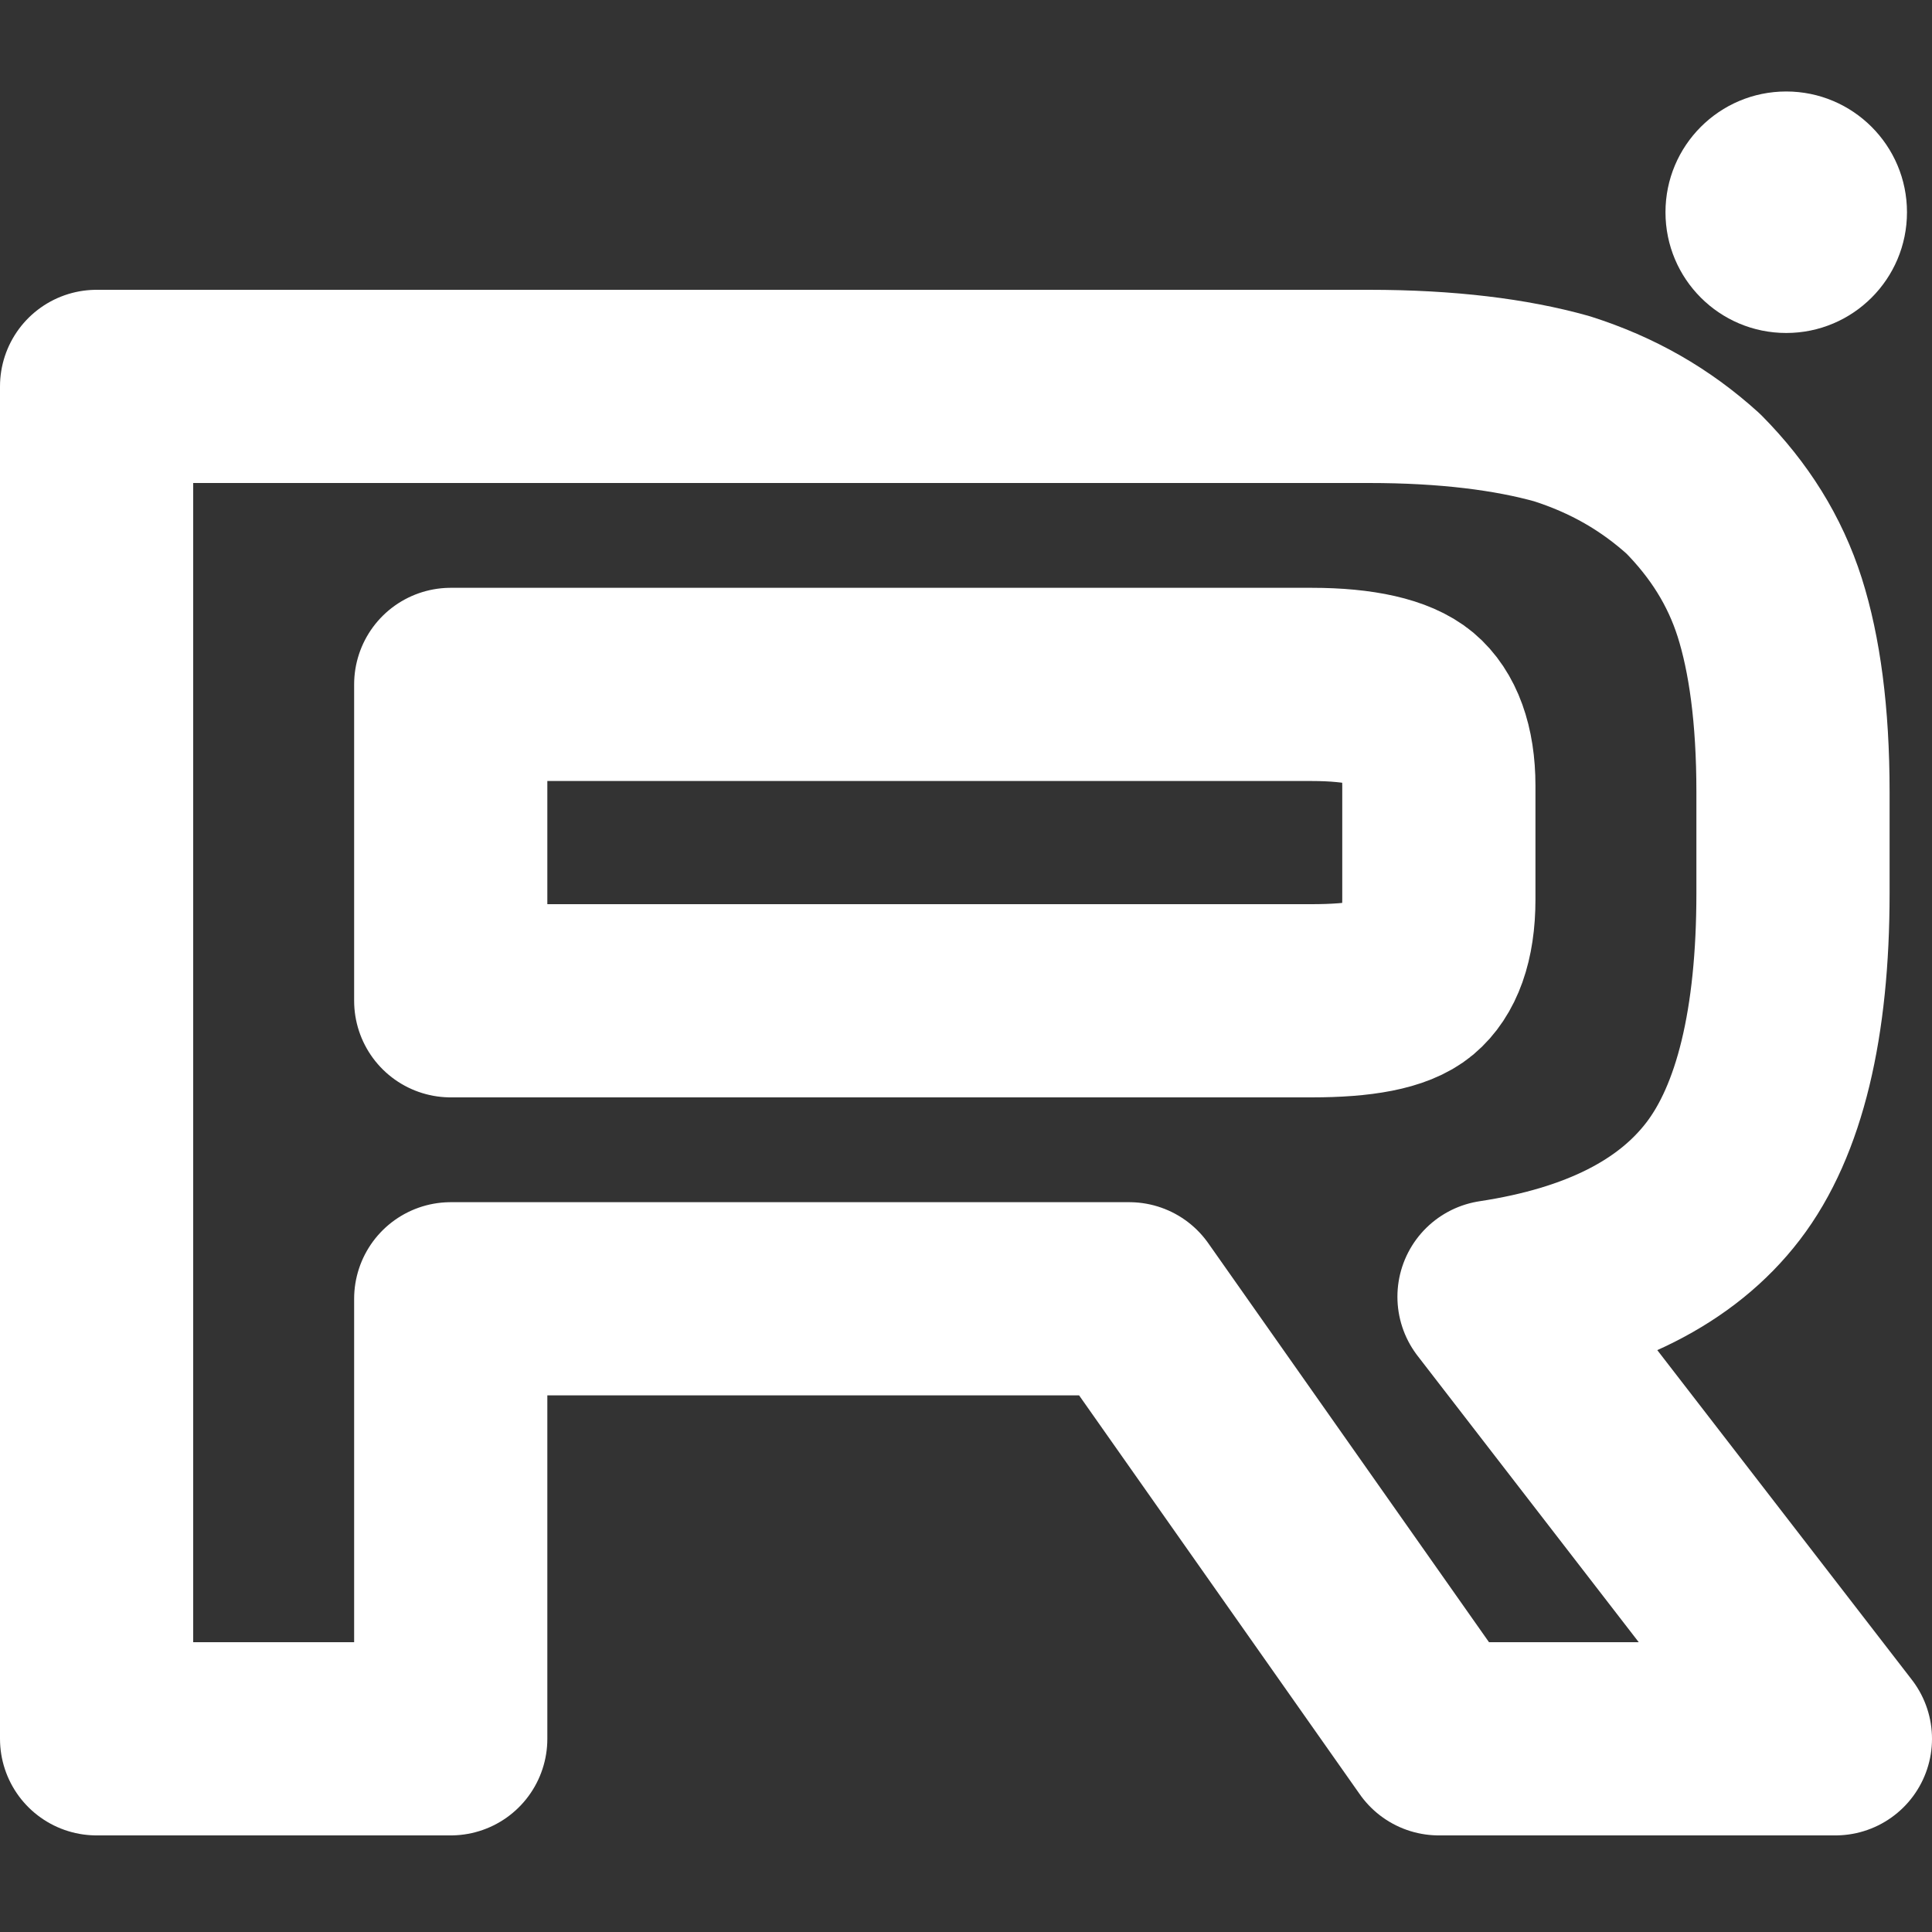
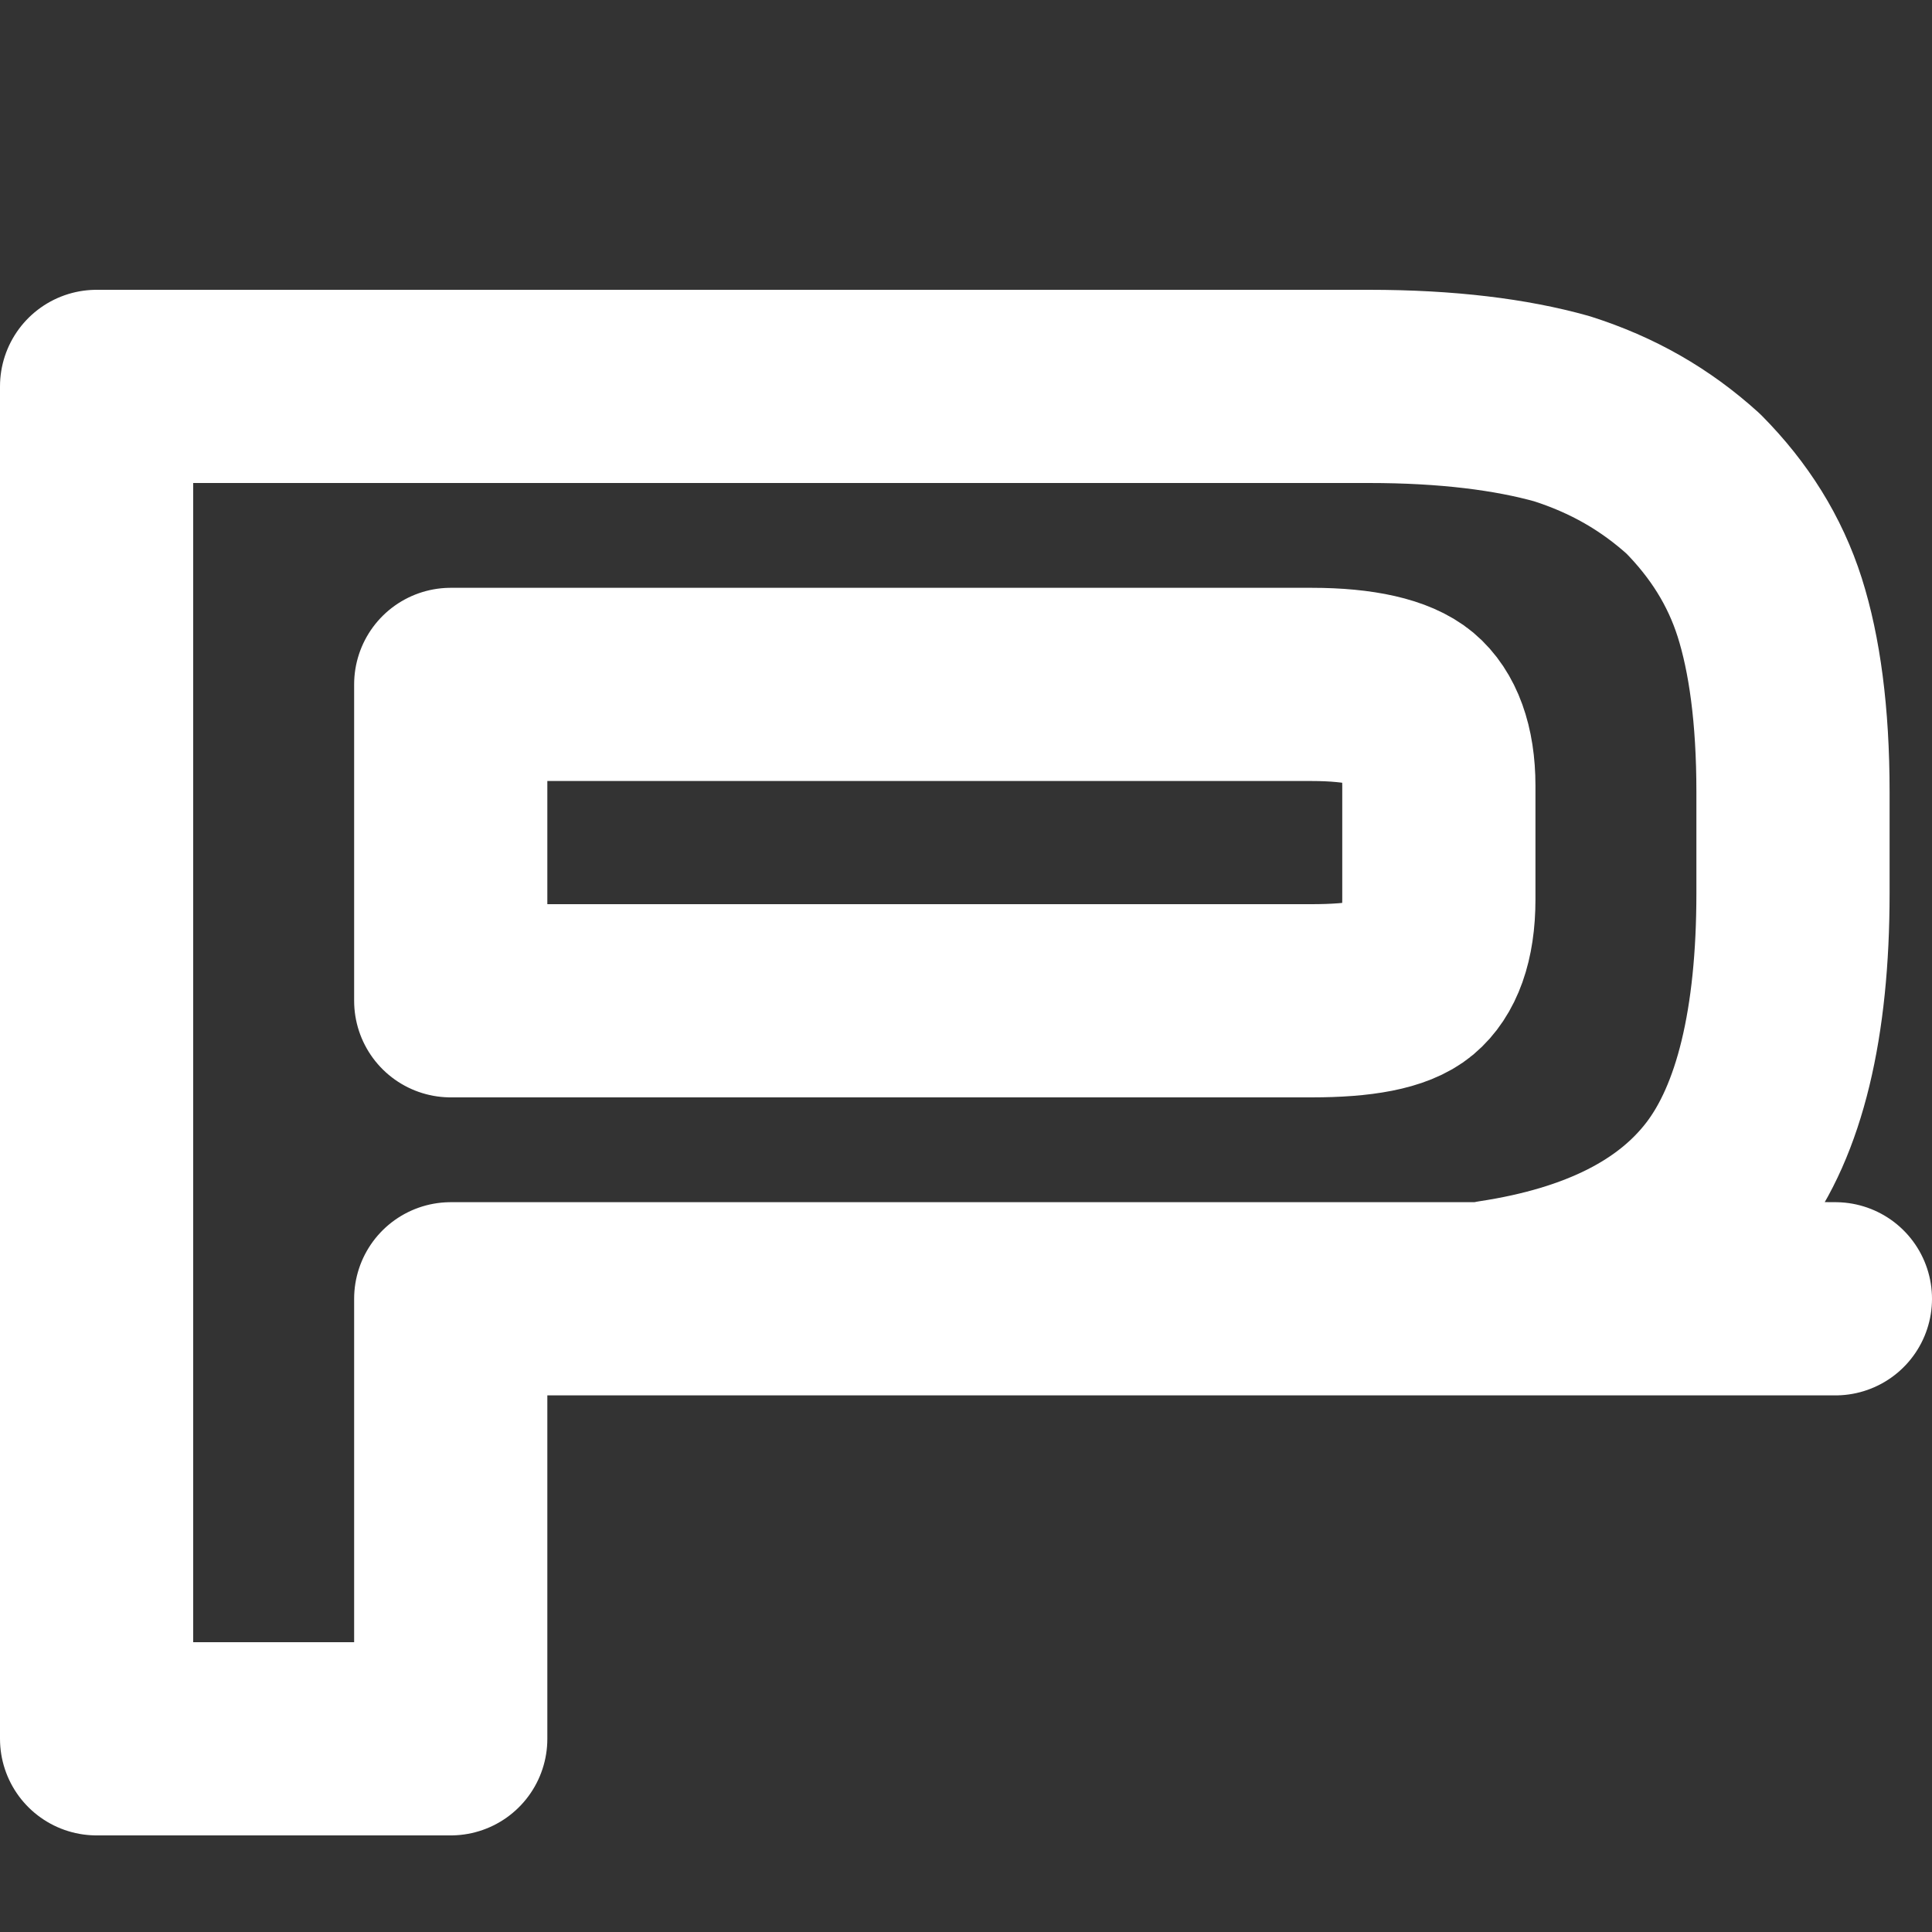
<svg xmlns="http://www.w3.org/2000/svg" width="20" height="20" viewBox="0 0 20 20" fill="none">
  <rect x="0" y="0" width="20" height="20" fill="#333333" stroke="none" />
-   <path d="M14.171 4H1V18H4.666V13.445H11.69L14.895 18H19L15.466 13.424C16.564 13.257 17.354 12.858 17.837 12.228C18.32 11.598 18.561 10.591 18.561 9.247V8.198C18.561 7.4 18.473 6.771 18.32 6.288C18.166 5.805 17.902 5.385 17.529 5.008C17.134 4.651 16.695 4.399 16.168 4.231C15.642 4.084 14.983 4 14.171 4ZM13.578 10.36H4.666V7.085H13.578C14.083 7.085 14.434 7.169 14.61 7.316C14.785 7.463 14.895 7.736 14.895 8.135V9.31C14.895 9.73 14.785 10.003 14.61 10.15C14.434 10.297 14.083 10.36 13.578 10.36Z" stroke="white" stroke-width="2" stroke-linecap="round" stroke-linejoin="round" />
-   <path d="M18.491 3.447C19.181 3.447 19.741 2.888 19.741 2.197C19.741 1.507 19.181 0.947 18.491 0.947C17.8 0.947 17.241 1.507 17.241 2.197C17.241 2.888 17.8 3.447 18.491 3.447Z" fill="white" />
+   <path d="M14.171 4H1V18H4.666V13.445H11.69H19L15.466 13.424C16.564 13.257 17.354 12.858 17.837 12.228C18.32 11.598 18.561 10.591 18.561 9.247V8.198C18.561 7.4 18.473 6.771 18.32 6.288C18.166 5.805 17.902 5.385 17.529 5.008C17.134 4.651 16.695 4.399 16.168 4.231C15.642 4.084 14.983 4 14.171 4ZM13.578 10.36H4.666V7.085H13.578C14.083 7.085 14.434 7.169 14.61 7.316C14.785 7.463 14.895 7.736 14.895 8.135V9.31C14.895 9.73 14.785 10.003 14.61 10.15C14.434 10.297 14.083 10.36 13.578 10.36Z" stroke="white" stroke-width="2" stroke-linecap="round" stroke-linejoin="round" />
</svg>